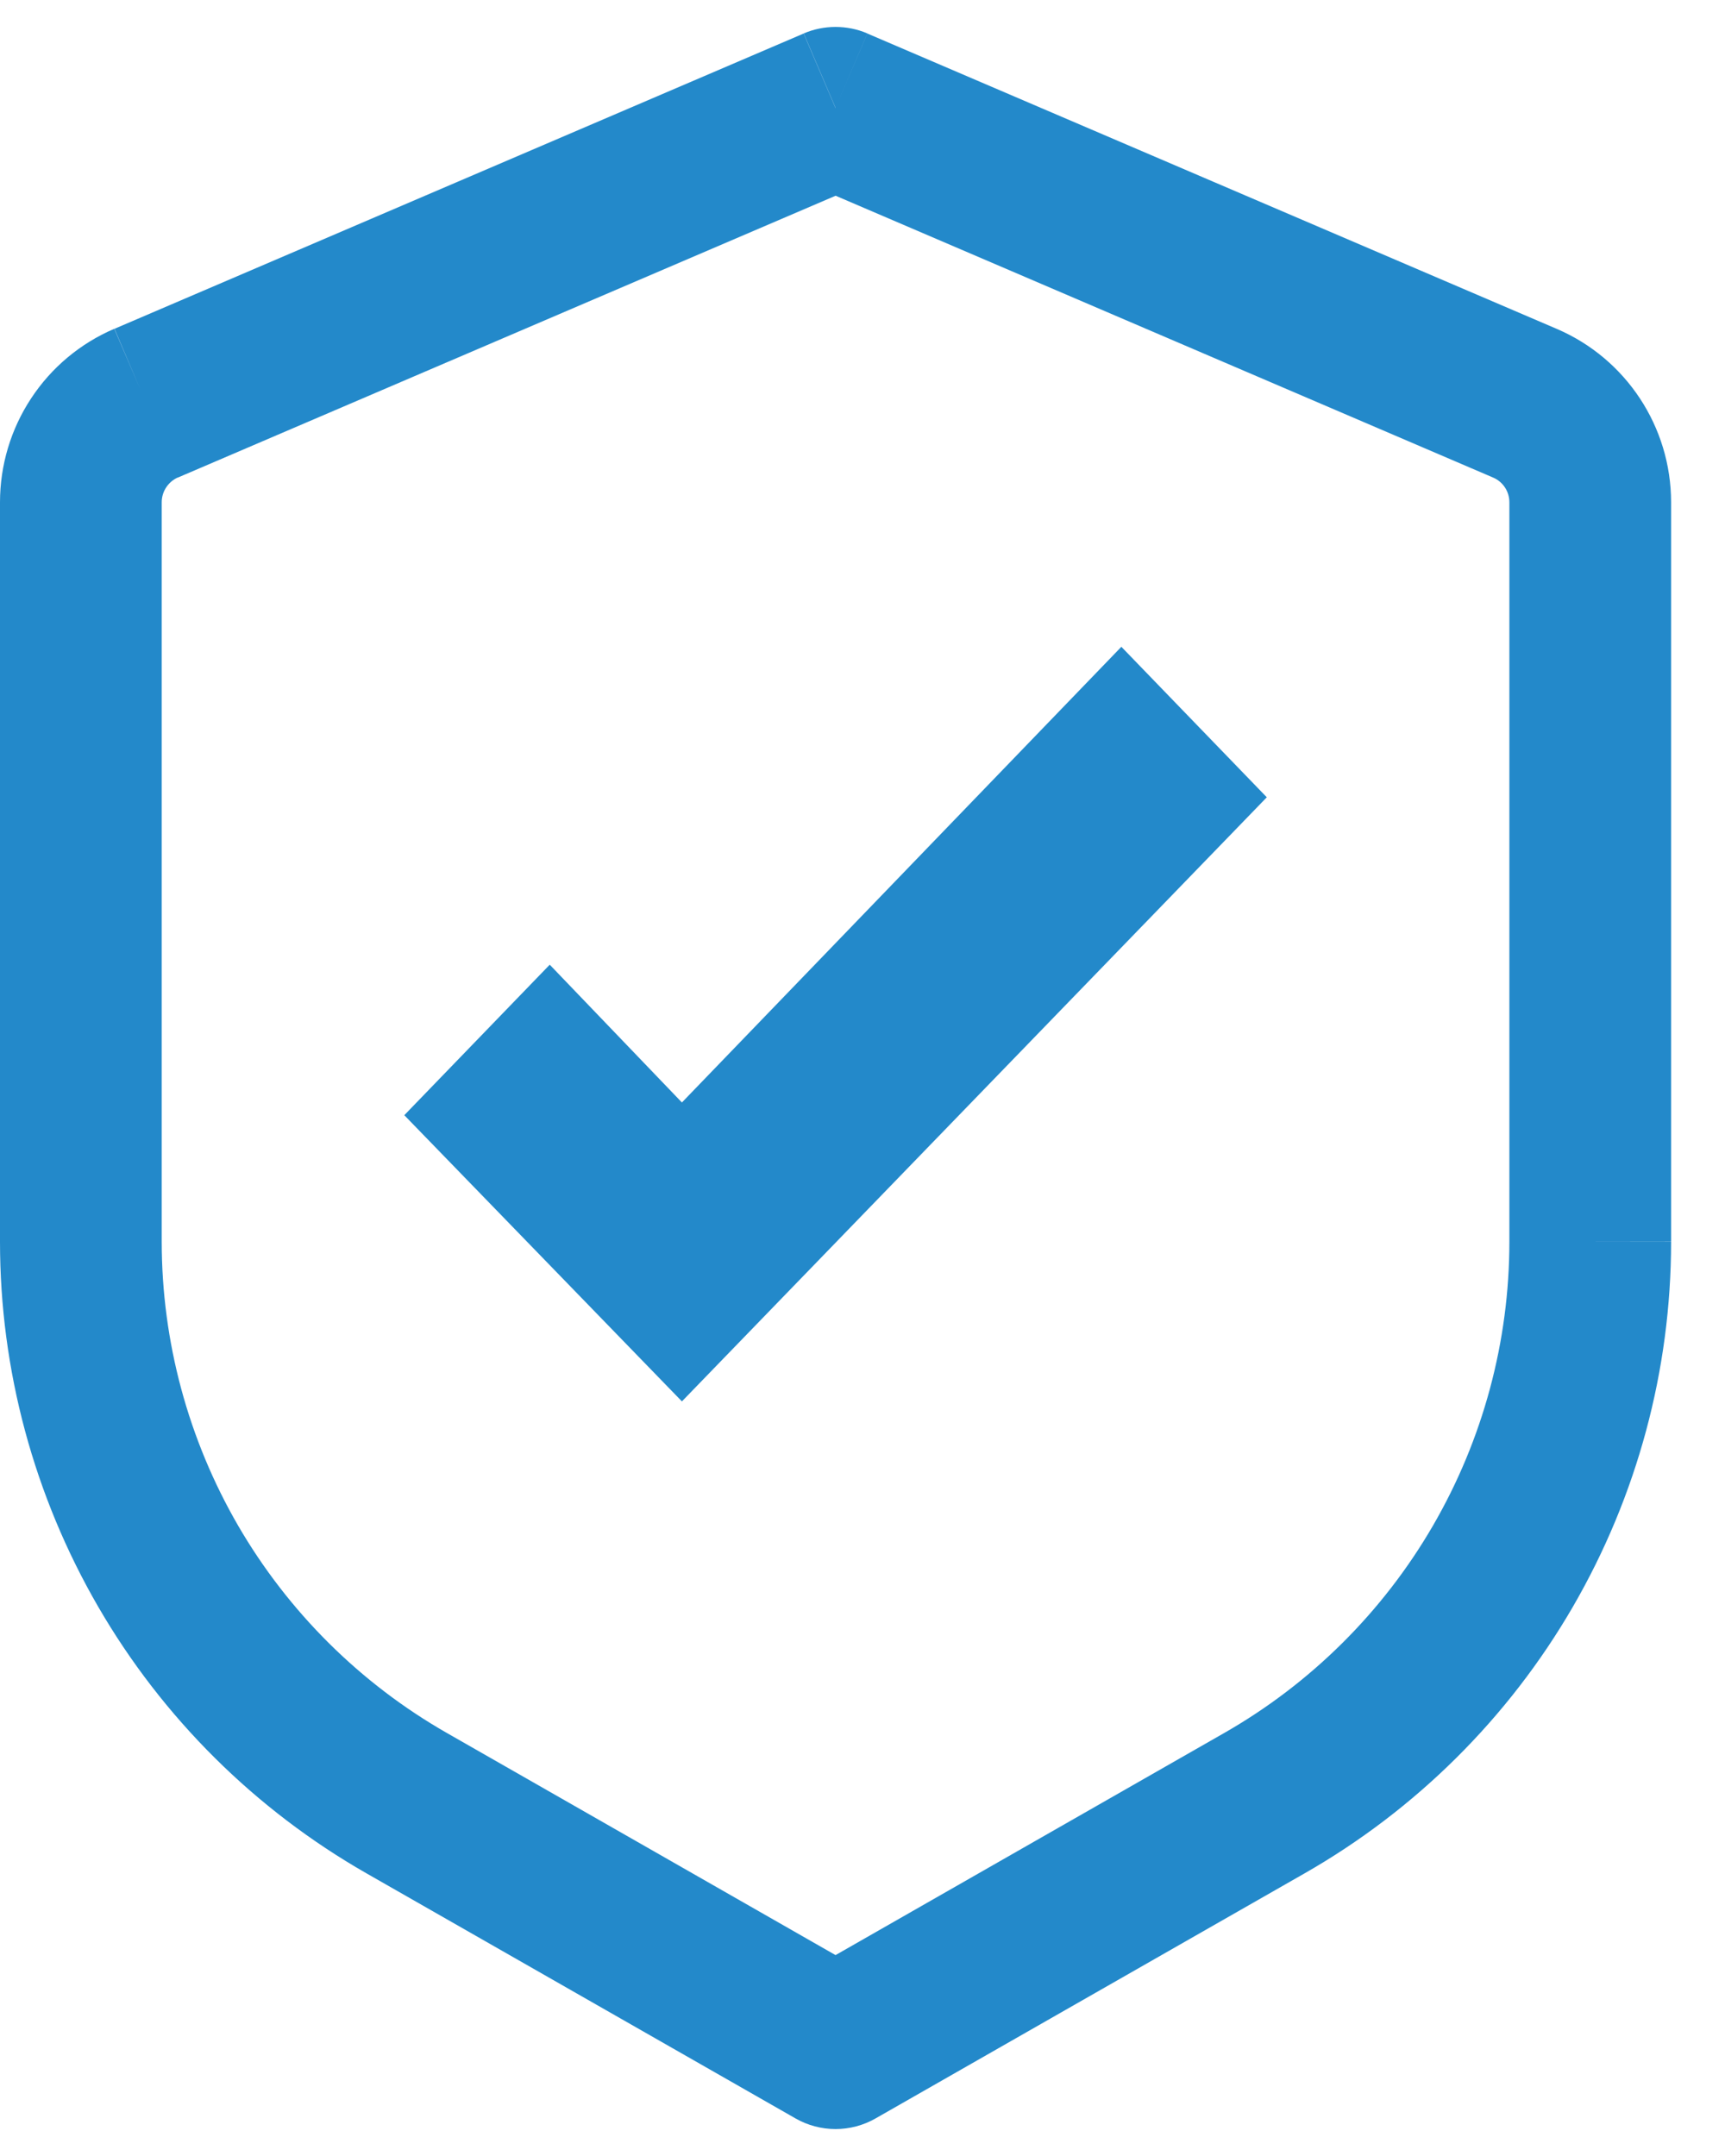
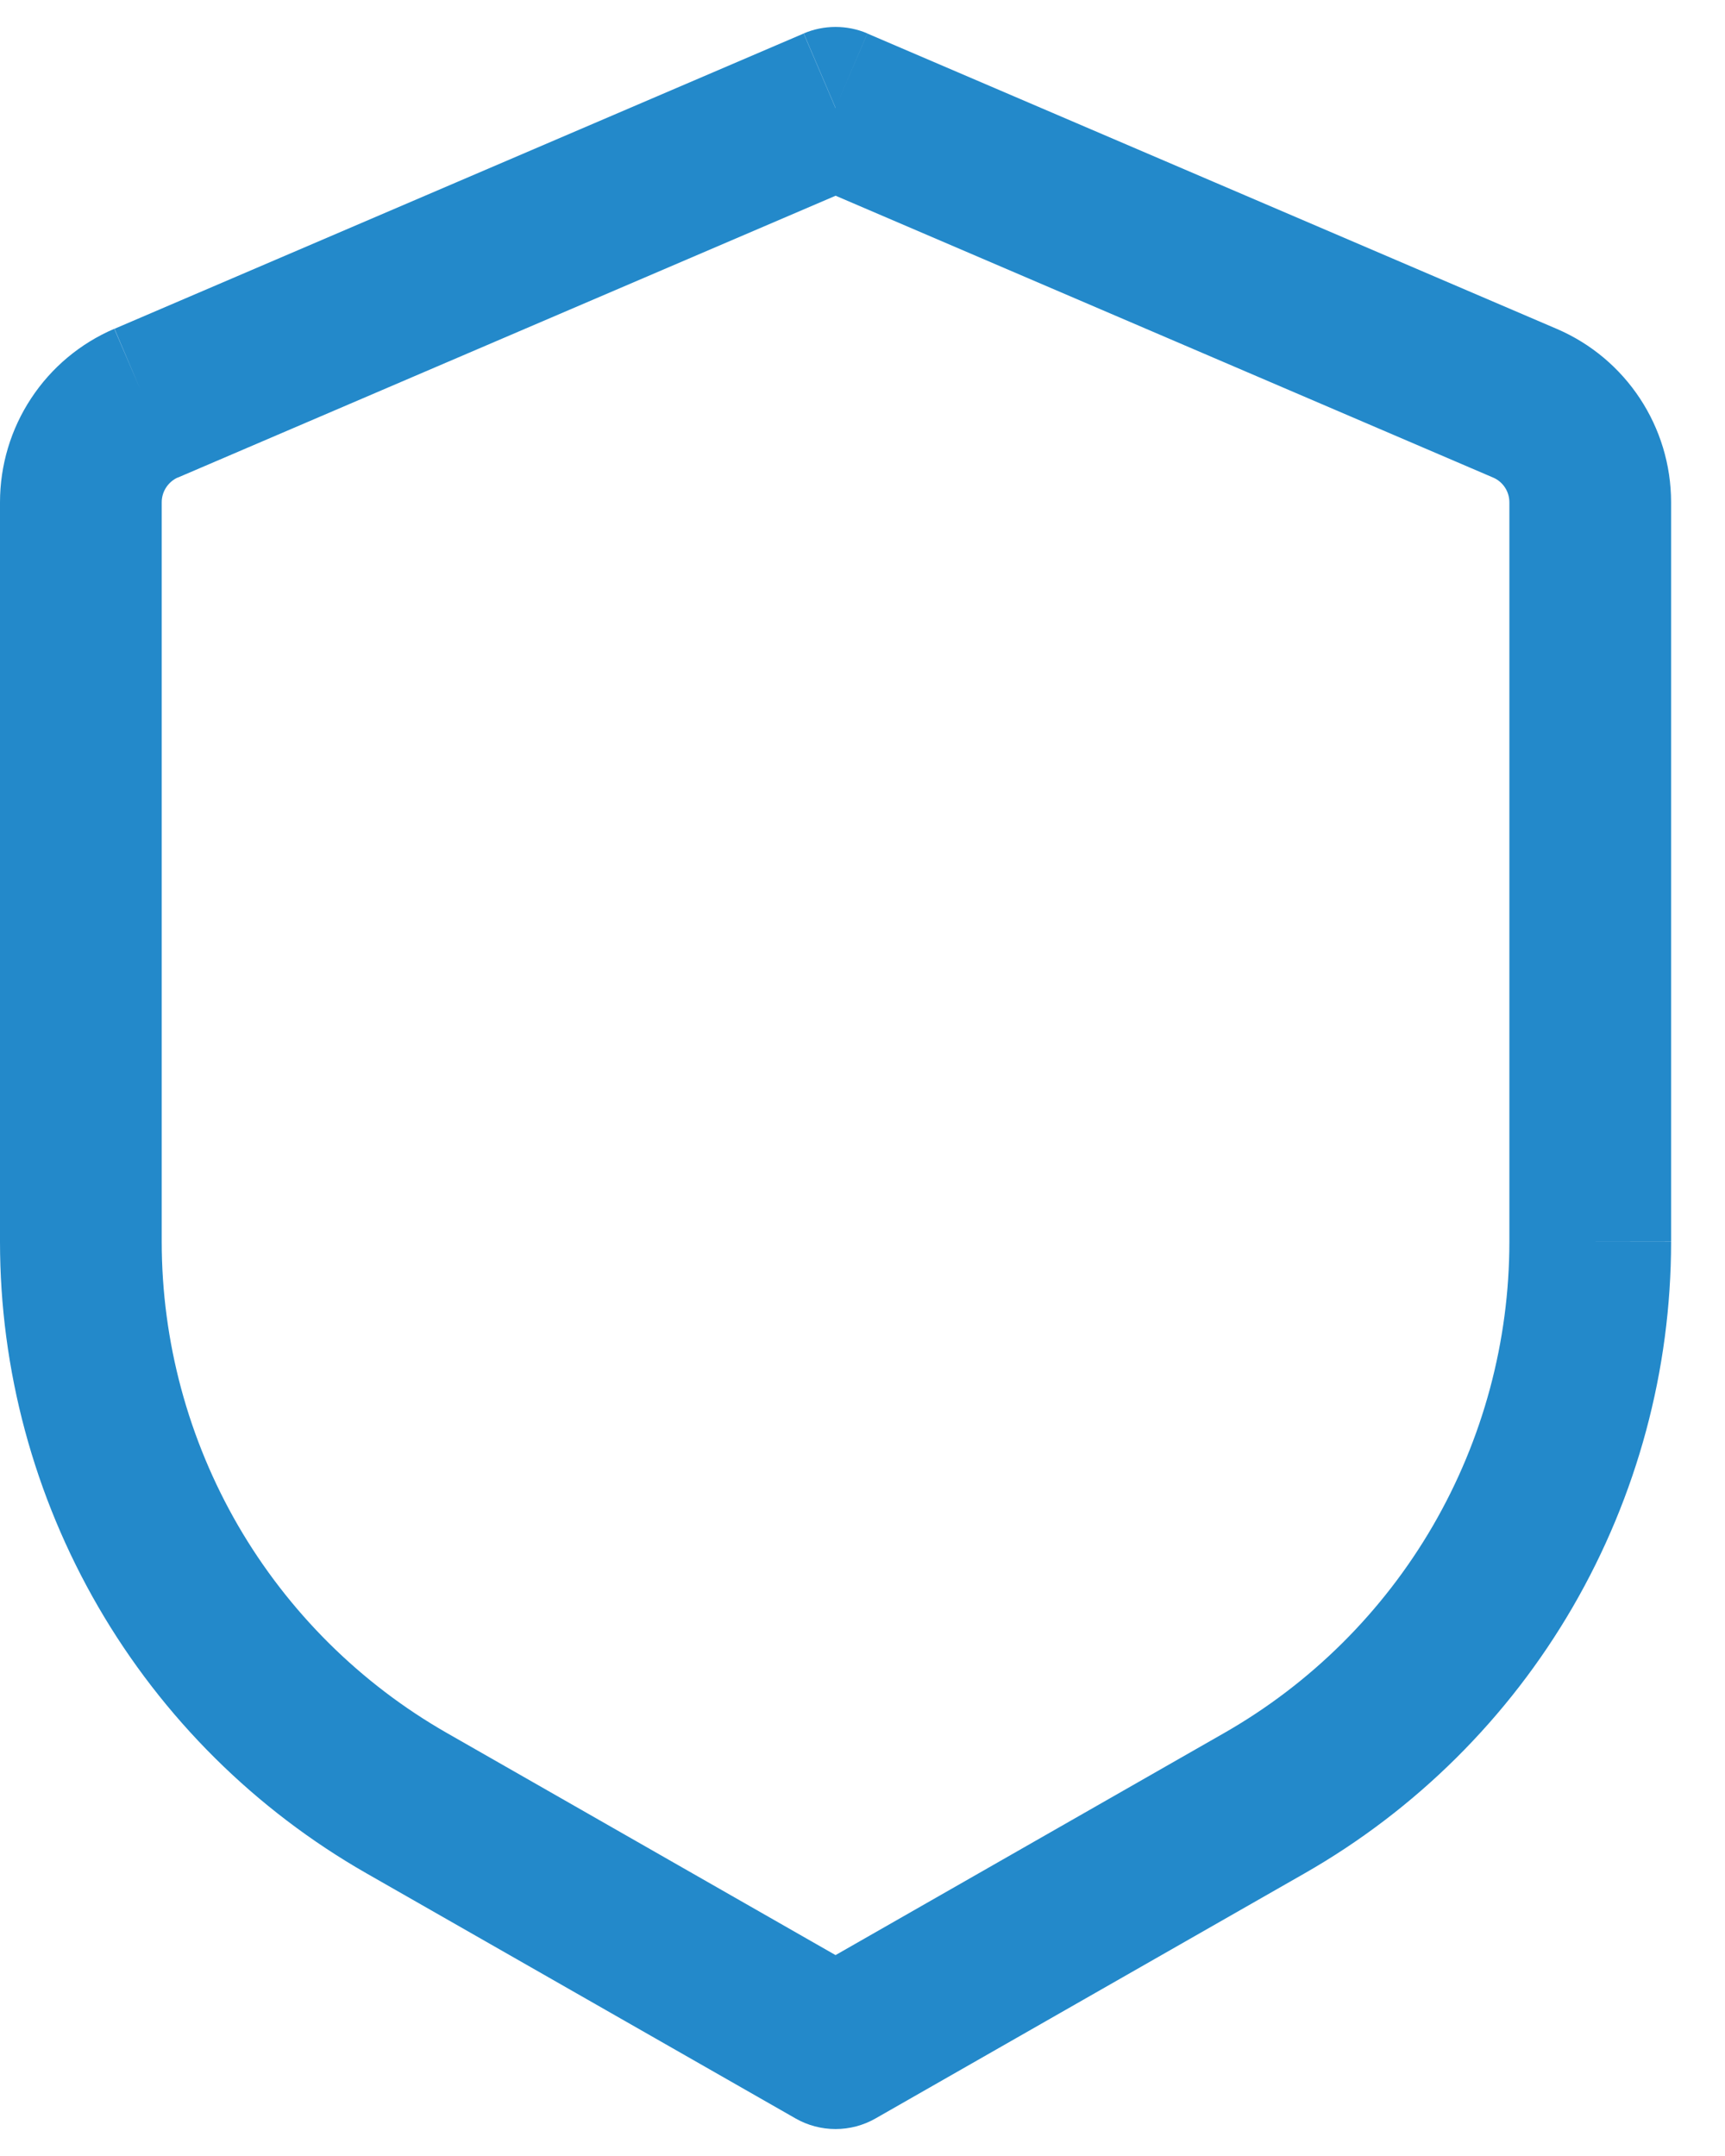
<svg xmlns="http://www.w3.org/2000/svg" width="16" height="20" viewBox="0 0 16 20" fill="none">
  <path d="M7.75 1L8.045 0.31C7.952 0.27 7.851 0.25 7.75 0.25C7.649 0.25 7.548 0.27 7.455 0.31L7.75 1ZM7.75 19L7.378 19.651C7.491 19.716 7.62 19.75 7.75 19.75C7.88 19.75 8.009 19.716 8.122 19.651L7.75 19ZM7.454 0.311L1.062 3.05L1.65 4.43L8.044 1.69L7.454 0.311ZM0 4.659V11.519H1.5V4.659H0ZM3.401 17.379L7.378 19.651L8.122 18.349L4.145 16.076L3.401 17.379ZM8.122 19.651L12.099 17.379L11.355 16.076L7.378 18.349L8.122 19.651ZM15.5 11.518V4.66H14V11.52L15.5 11.518ZM14.44 3.051L8.045 0.311L7.455 1.689L13.849 4.43L14.44 3.051ZM15.5 4.66C15.5 3.96 15.083 3.327 14.44 3.051L13.849 4.43C13.894 4.449 13.932 4.481 13.959 4.522C13.986 4.563 14 4.611 14 4.66H15.5ZM12.099 17.379C13.132 16.789 13.991 15.936 14.588 14.907C15.185 13.877 15.5 12.709 15.5 11.519H14C14 12.444 13.755 13.353 13.291 14.153C12.826 14.954 12.158 15.617 11.355 16.076L12.099 17.379ZM0 11.519C0 12.709 0.315 13.877 0.912 14.907C1.509 15.936 2.368 16.789 3.401 17.379L4.145 16.076C3.342 15.617 2.674 14.953 2.209 14.153C1.745 13.352 1.5 12.443 1.5 11.518L0 11.519ZM1.06 3.05C0.745 3.185 0.477 3.409 0.289 3.695C0.1 3.981 4.47656e-05 4.317 0 4.659H1.5C1.5 4.559 1.56 4.468 1.652 4.428L1.06 3.05Z" fill="#2389CA" />
-   <path d="M11.75 7.396L10.401 6L6.325 10.227L5.099 8.949L3.75 10.345L6.325 13L11.75 7.396Z" fill="#2389CA" />
</svg>